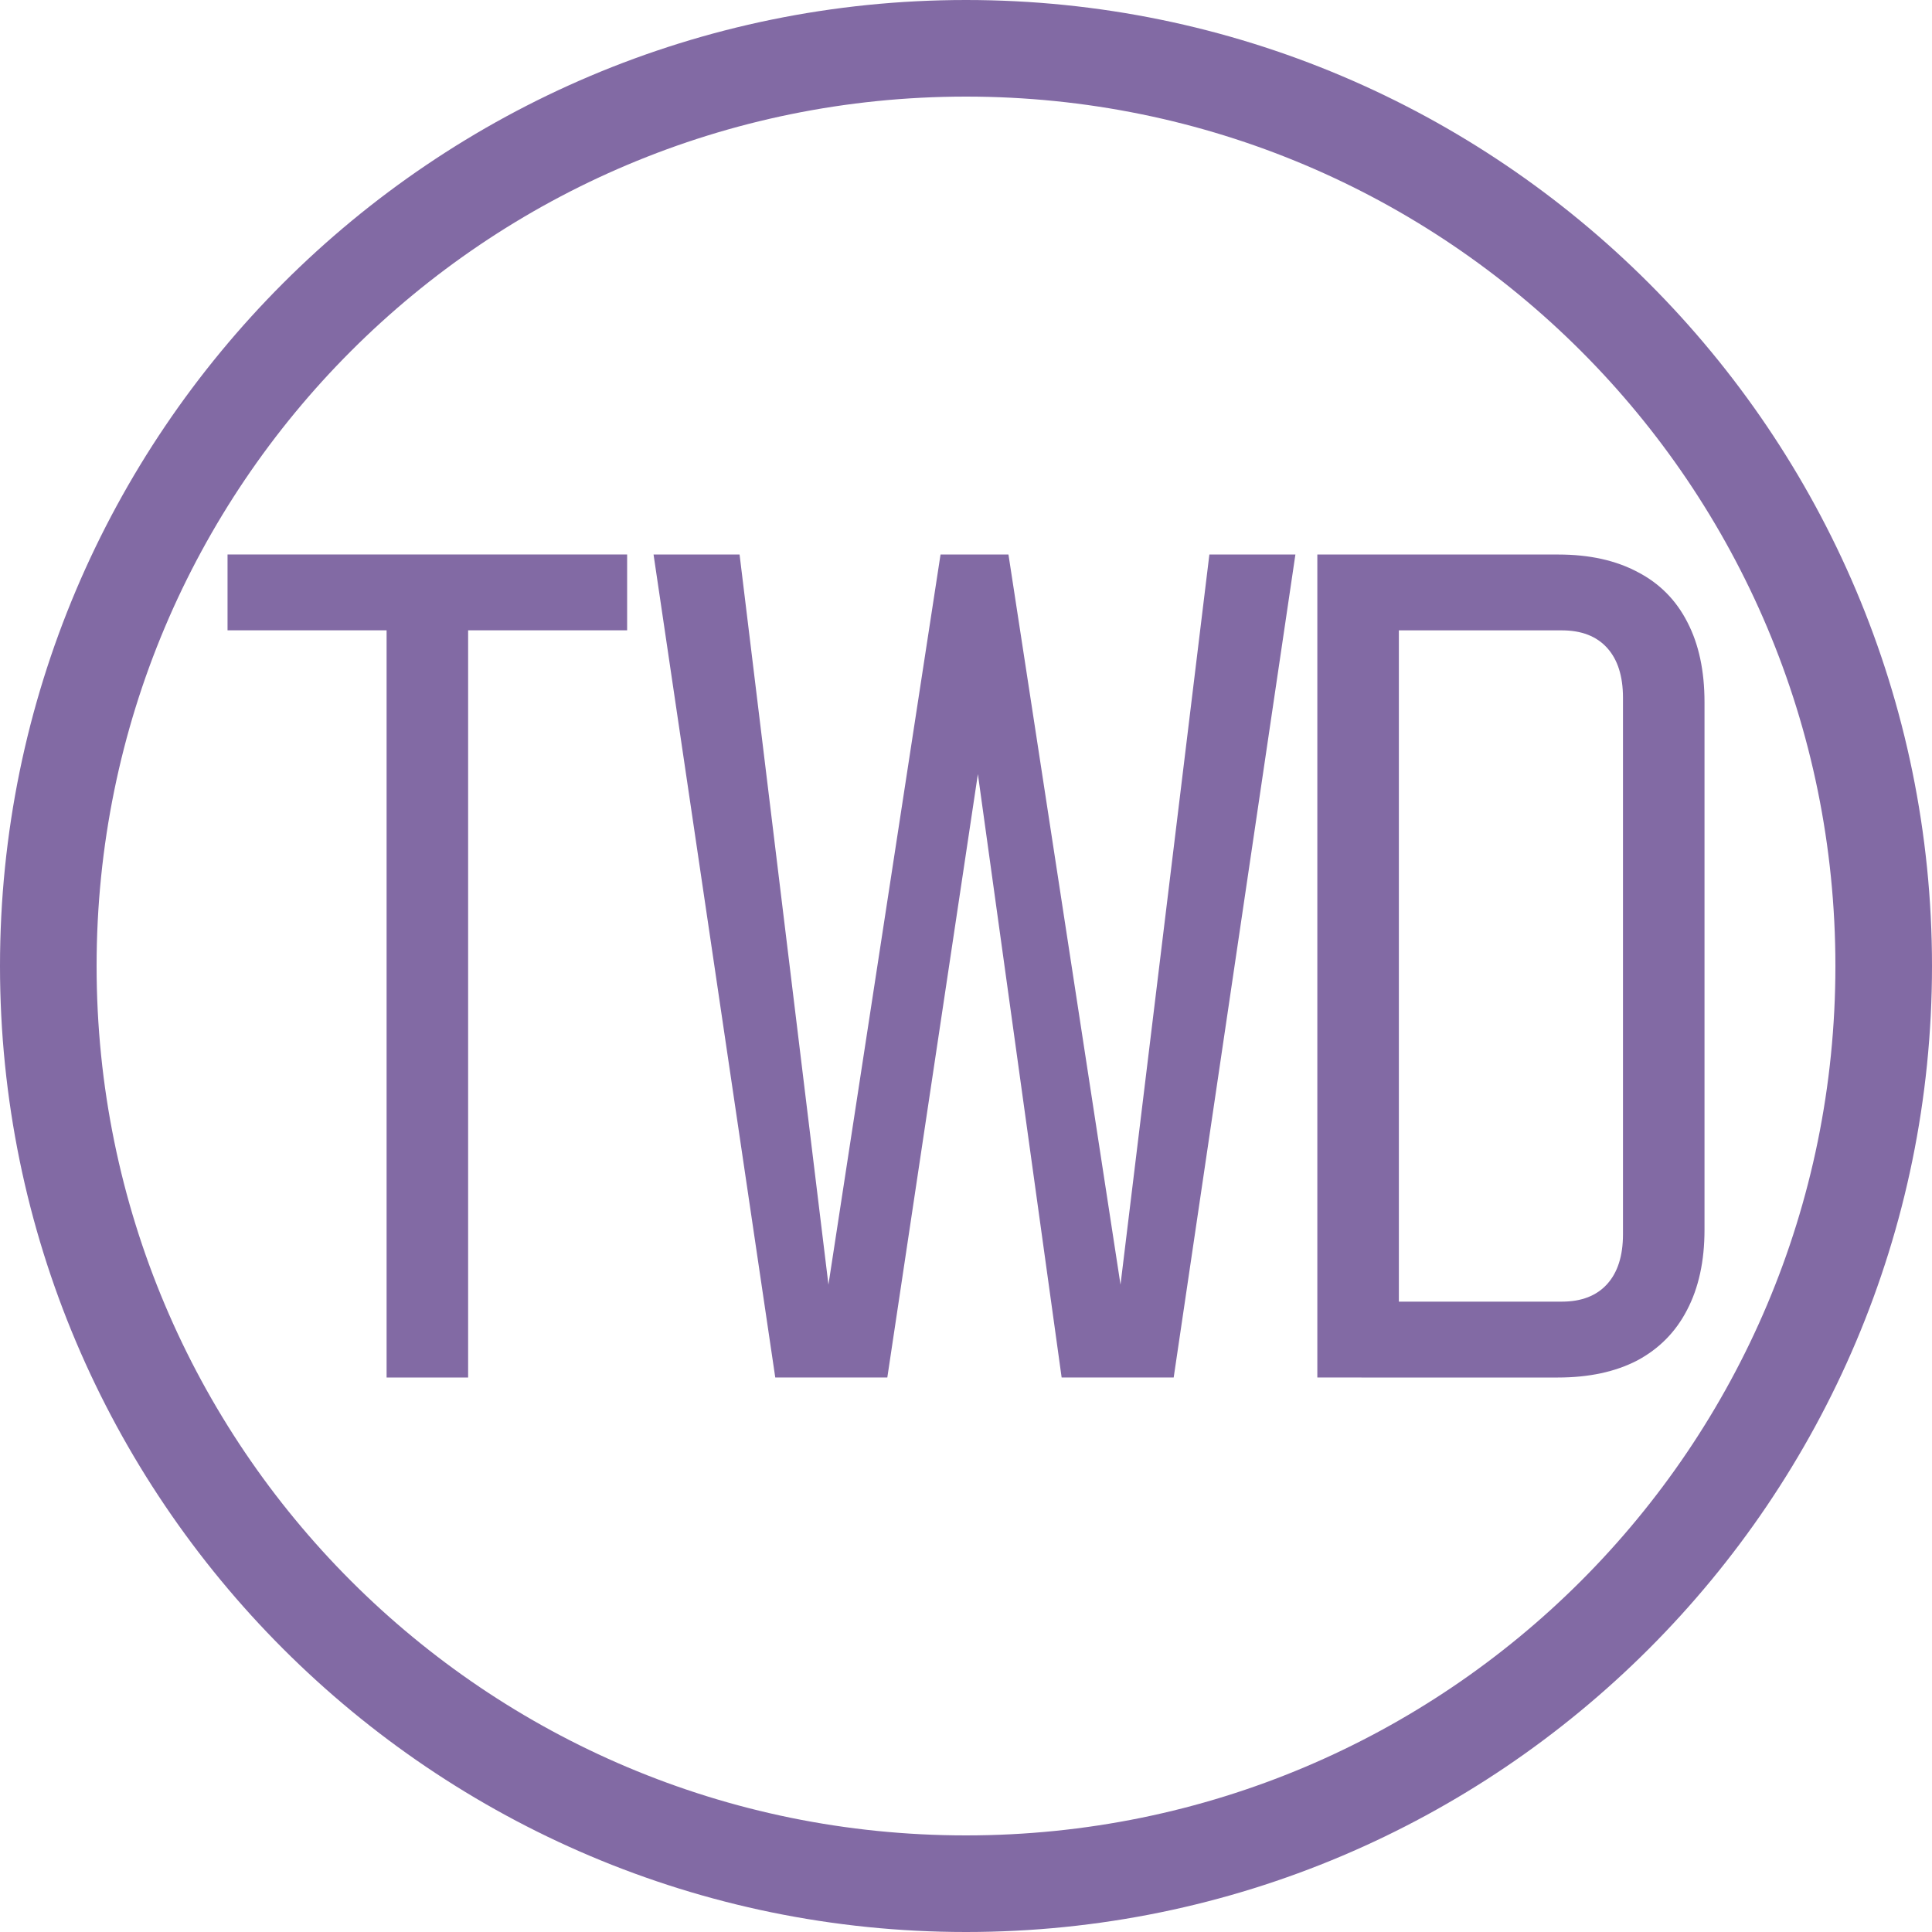
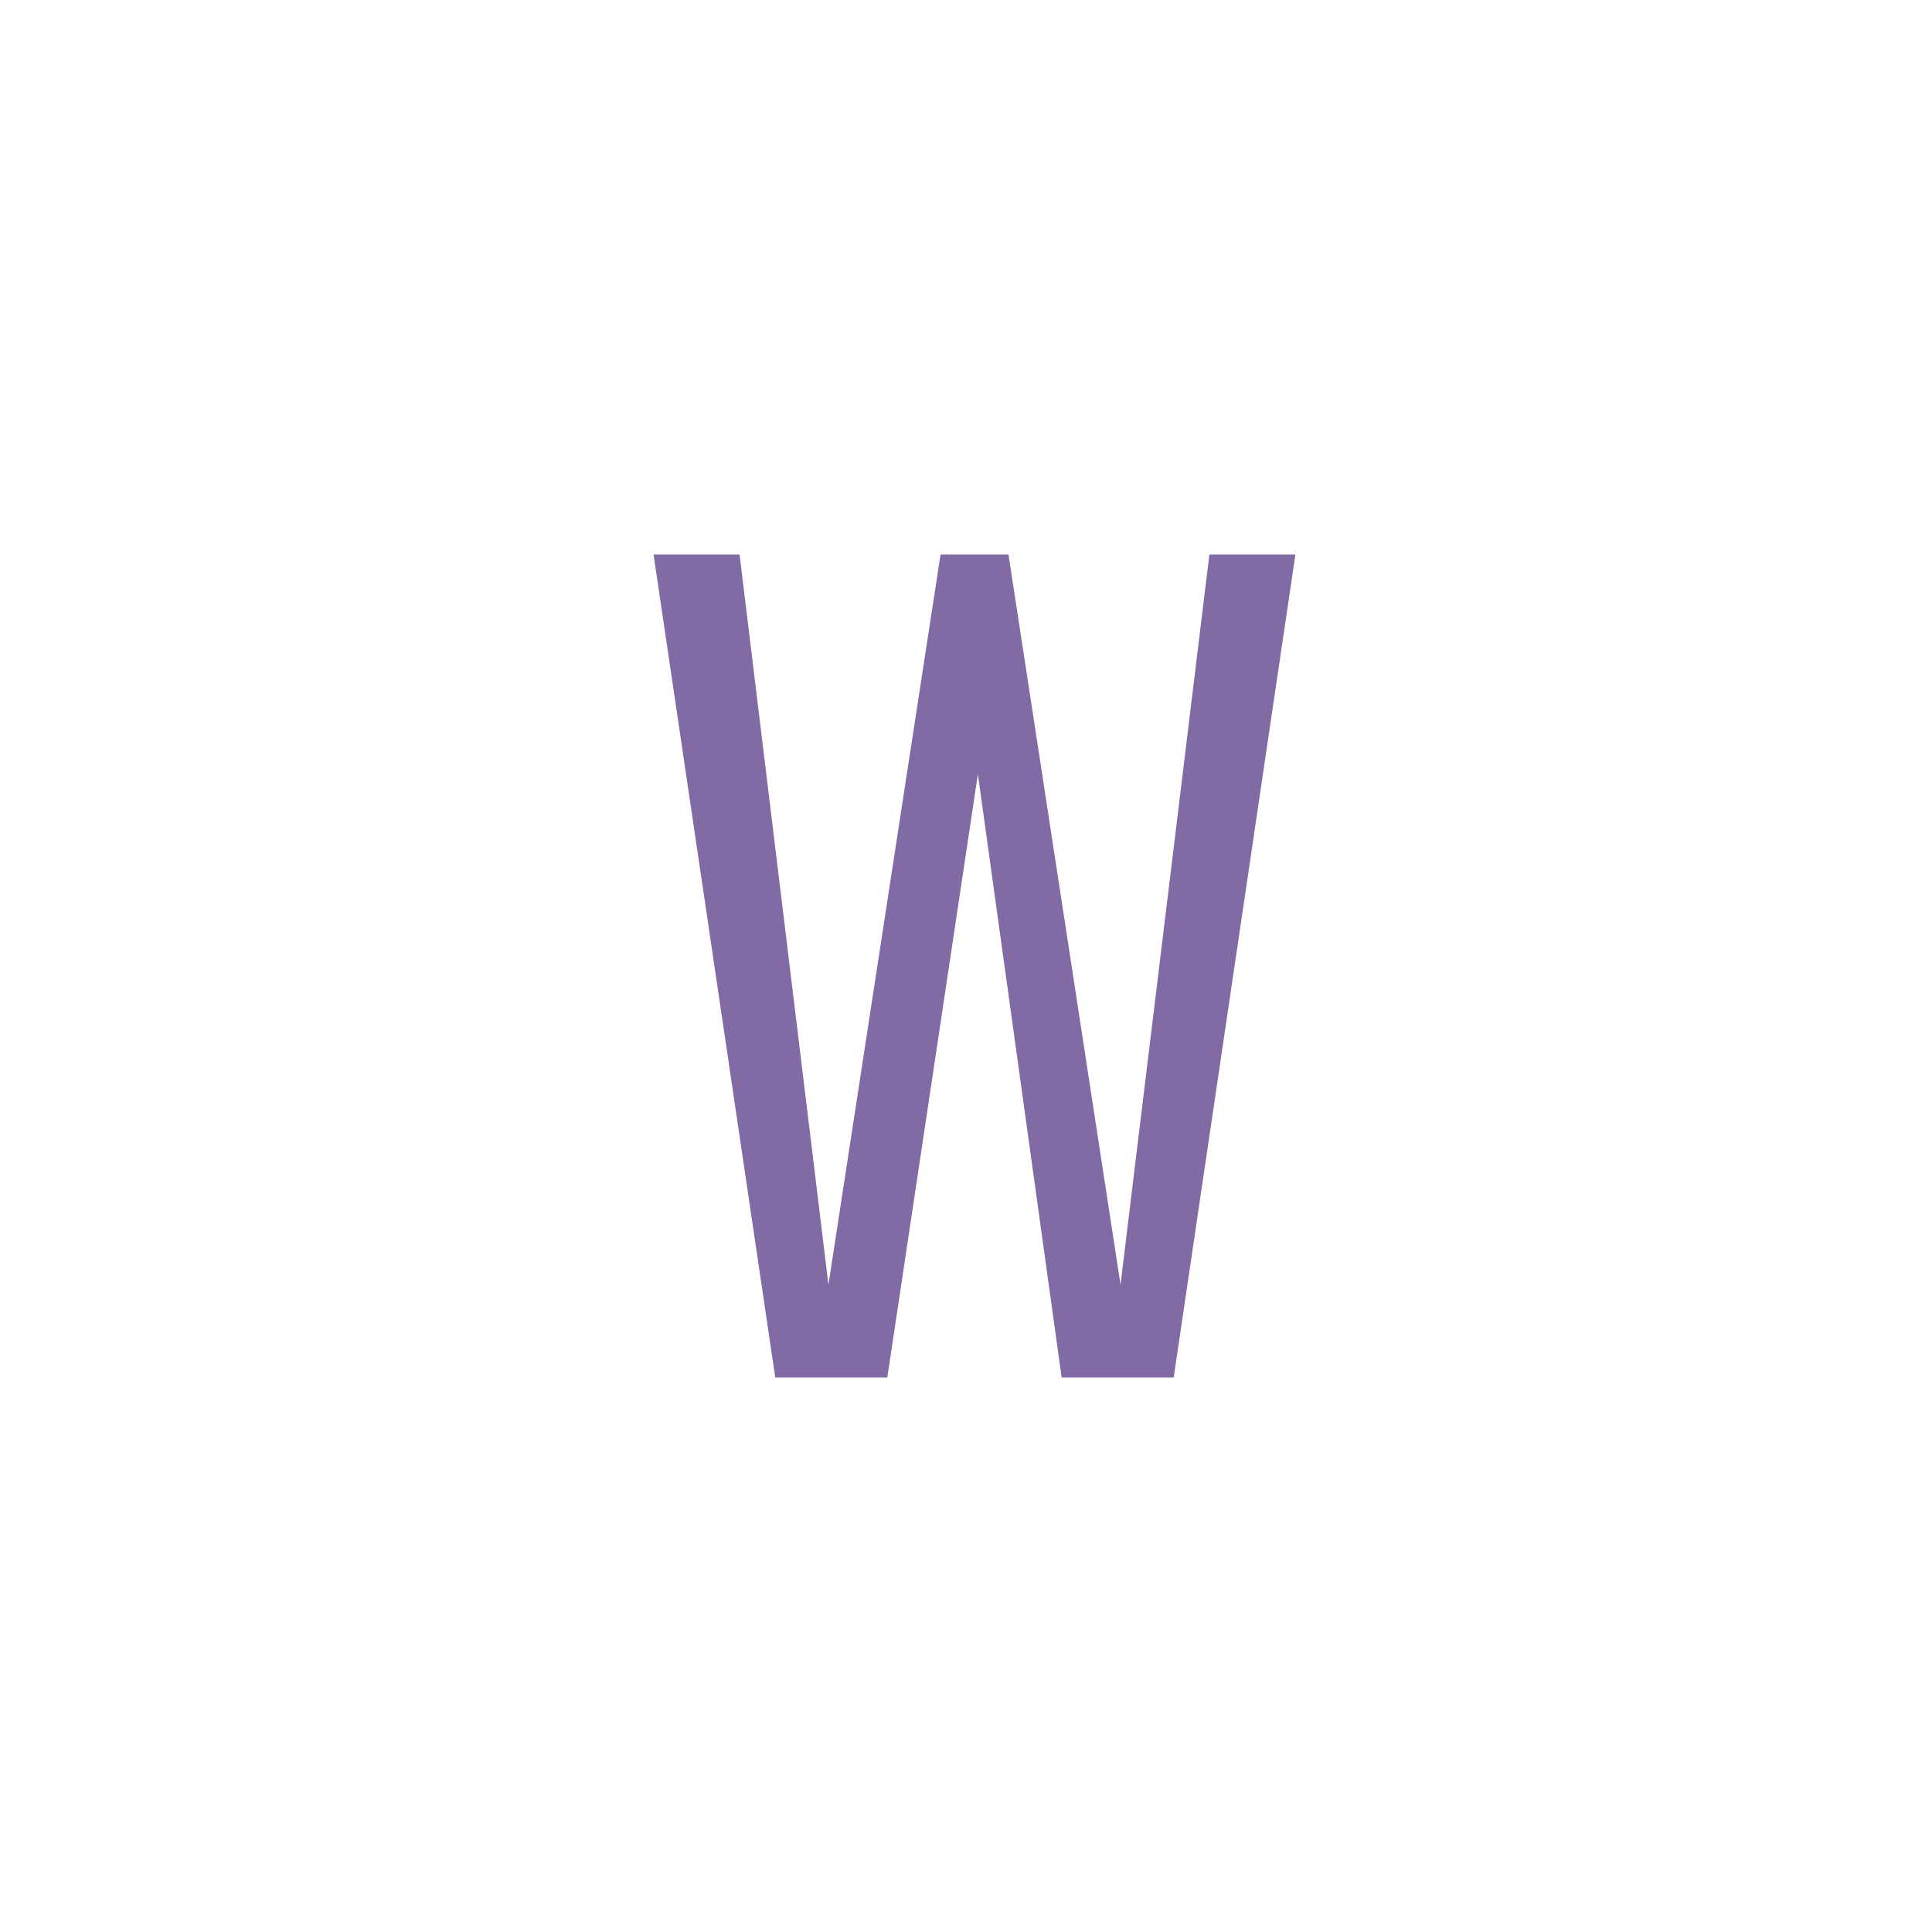
<svg xmlns="http://www.w3.org/2000/svg" xmlns:ns1="http://sodipodi.sourceforge.net/DTD/sodipodi-0.dtd" xmlns:ns2="http://www.inkscape.org/namespaces/inkscape" ns1:docname="New Taiwan dollar.svg" ns2:version="1.0 (4035a4fb49, 2020-05-01)" id="svg8" version="1.1" viewBox="0 0 40 40" height="40" width="40">
  <defs id="defs2" />
  <g id="layer1" ns2:groupmode="layer" ns2:label="Layer 1">
-     <path d="M 20,0 C 8.966,0 0,8.966 0,20 0,31.034 8.966,40 20,40 31.034,40 40,31.034 40,20 40,8.966 31.034,0 20,0 Z m 0,2 c 9.953,0 18,8.047 18,18 0,9.953 -8.047,18 -18,18 C 10.047,38 2,29.953 2,20 2,10.047 10.047,2 20,2 Z" style="color:#000000;font-style:normal;font-variant:normal;font-weight:normal;font-stretch:normal;font-size:medium;line-height:normal;font-family:sans-serif;font-variant-ligatures:normal;font-variant-position:normal;font-variant-caps:normal;font-variant-numeric:normal;font-variant-alternates:normal;font-variant-east-asian:normal;font-feature-settings:normal;font-variation-settings:normal;text-indent:0;text-align:start;text-decoration:none;text-decoration-line:none;text-decoration-style:solid;text-decoration-color:#000000;letter-spacing:normal;word-spacing:normal;text-transform:none;writing-mode:lr-tb;direction:ltr;text-orientation:mixed;dominant-baseline:auto;baseline-shift:baseline;text-anchor:start;white-space:normal;shape-padding:0;shape-margin:0;inline-size:0;clip-rule:nonzero;display:inline;overflow:visible;visibility:visible;opacity:1;isolation:auto;mix-blend-mode:normal;color-interpolation:sRGB;color-interpolation-filters:linearRGB;solid-color:#000000;solid-opacity:1;vector-effect:none;fill:#826aa4;fill-opacity:1;fill-rule:evenodd;stroke:none;stroke-width:2;stroke-linecap:square;stroke-linejoin:miter;stroke-miterlimit:4;stroke-dasharray:none;stroke-dashoffset:0;stroke-opacity:1;color-rendering:auto;image-rendering:auto;shape-rendering:auto;text-rendering:auto;enable-background:accumulate;stop-color:#000000;stop-opacity:1" id="path857" />
    <g style="font-size:24px;line-height:0.8;font-family:'Bebas Neue';-inkscape-font-specification:'Bebas Neue';letter-spacing:-1px;fill:#826aa4;fill-opacity:1" id="text837" aria-label="TWD">
-       <path id="path843" style="font-style:normal;font-variant:normal;font-weight:300;font-stretch:condensed;font-size:24px;font-family:Bahnschrift;-inkscape-font-specification:'Bahnschrift Light Condensed';fill:#826aa4;fill-opacity:1" d="m 8.004,12.875 h 1.688 v 15.645 h -1.688 z M 4.711,11.48 h 8.273 v 1.57 H 4.711 Z" />
      <path id="path845" style="font-style:normal;font-variant:normal;font-weight:300;font-stretch:condensed;font-size:24px;font-family:Bahnschrift;-inkscape-font-specification:'Bahnschrift Light Condensed';fill:#826aa4;fill-opacity:1" d="m 19.473,11.48 h 1.406 l 2.32,15.117 1.84,-15.117 h 1.781 l -2.52,17.039 h -2.32 l -1.734,-12.492 -1.875,12.492 H 16.051 L 13.531,11.48 h 1.781 l 1.84,15.117 z" />
-       <path id="path847" style="font-style:normal;font-variant:normal;font-weight:300;font-stretch:condensed;font-size:24px;font-family:Bahnschrift;-inkscape-font-specification:'Bahnschrift Light Condensed';fill:#826aa4;fill-opacity:1" d="m 28.188,26.949 h 4.148 q 0.609,0 0.938,-0.363 0.328,-0.363 0.328,-1.031 V 14.445 q 0,-0.668 -0.328,-1.031 -0.328,-0.363 -0.938,-0.363 H 28.188 v -1.57 h 4.078 q 0.961,0 1.641,0.363 0.68,0.352 1.031,1.043 0.352,0.68 0.352,1.652 v 10.922 q 0,0.973 -0.363,1.664 -0.352,0.68 -1.031,1.043 -0.68,0.352 -1.641,0.352 H 28.188 Z m -0.914,-15.469 h 1.688 v 17.039 h -1.688 z" />
    </g>
  </g>
</svg>